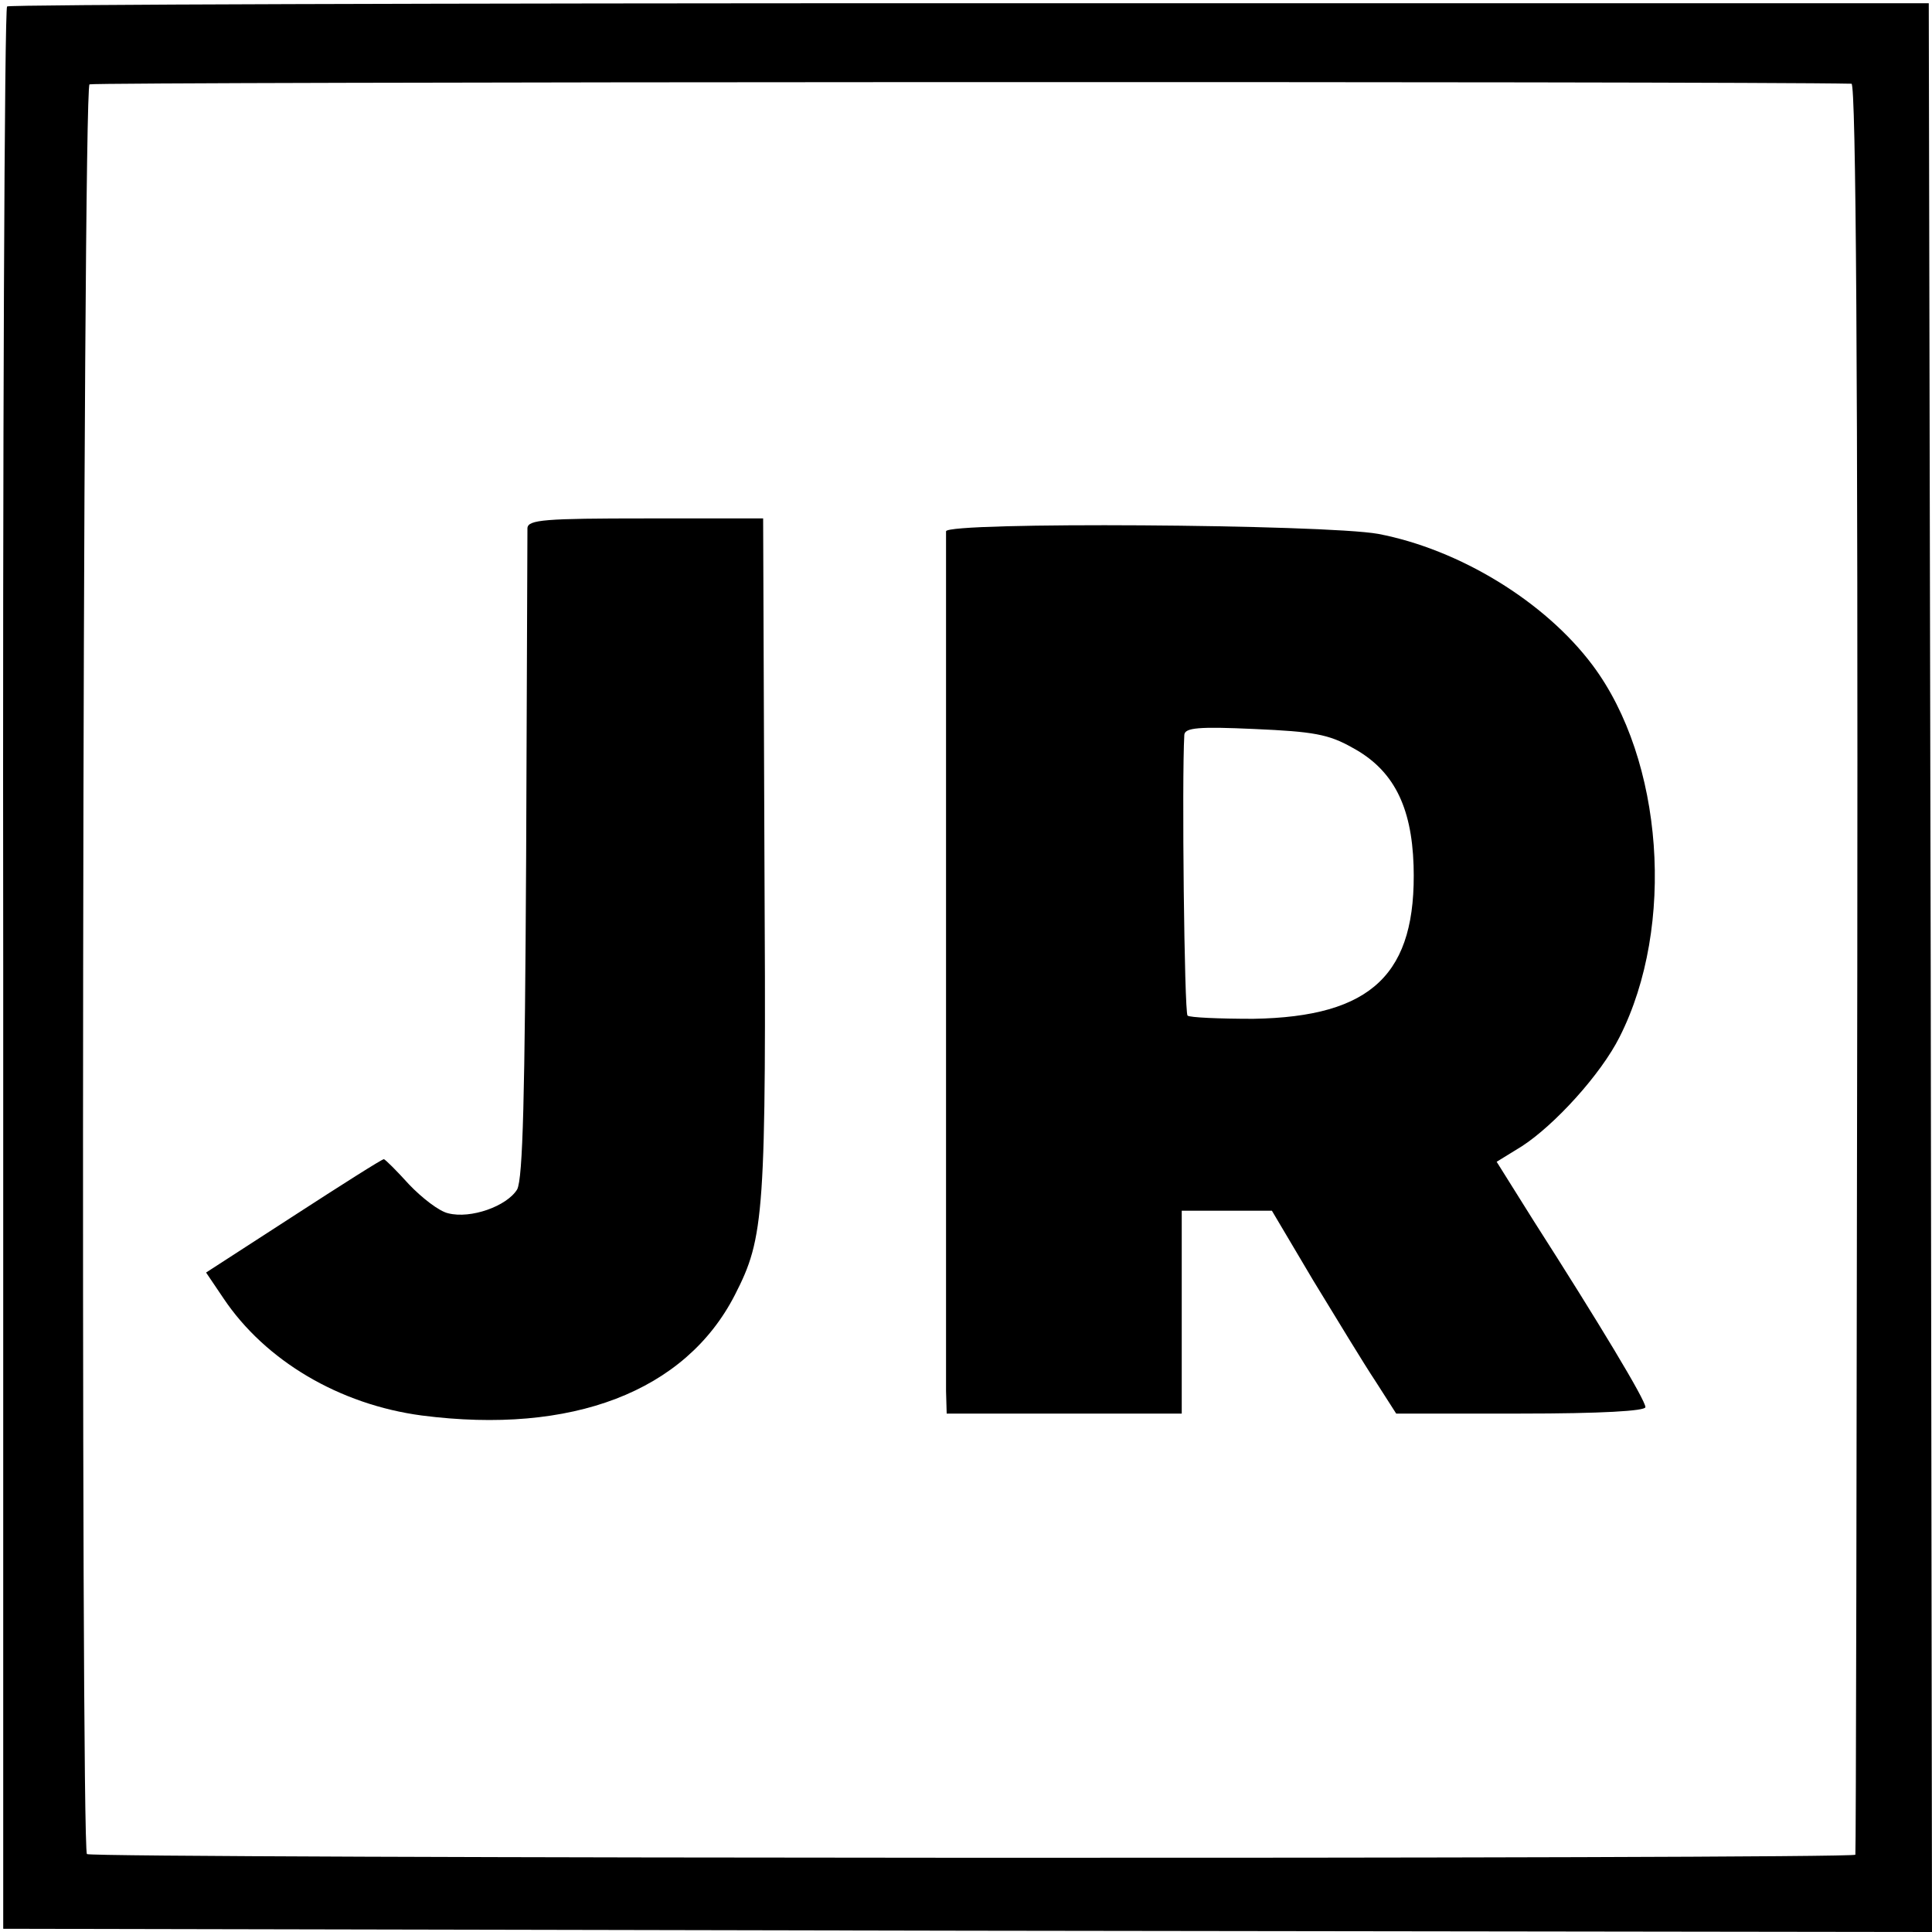
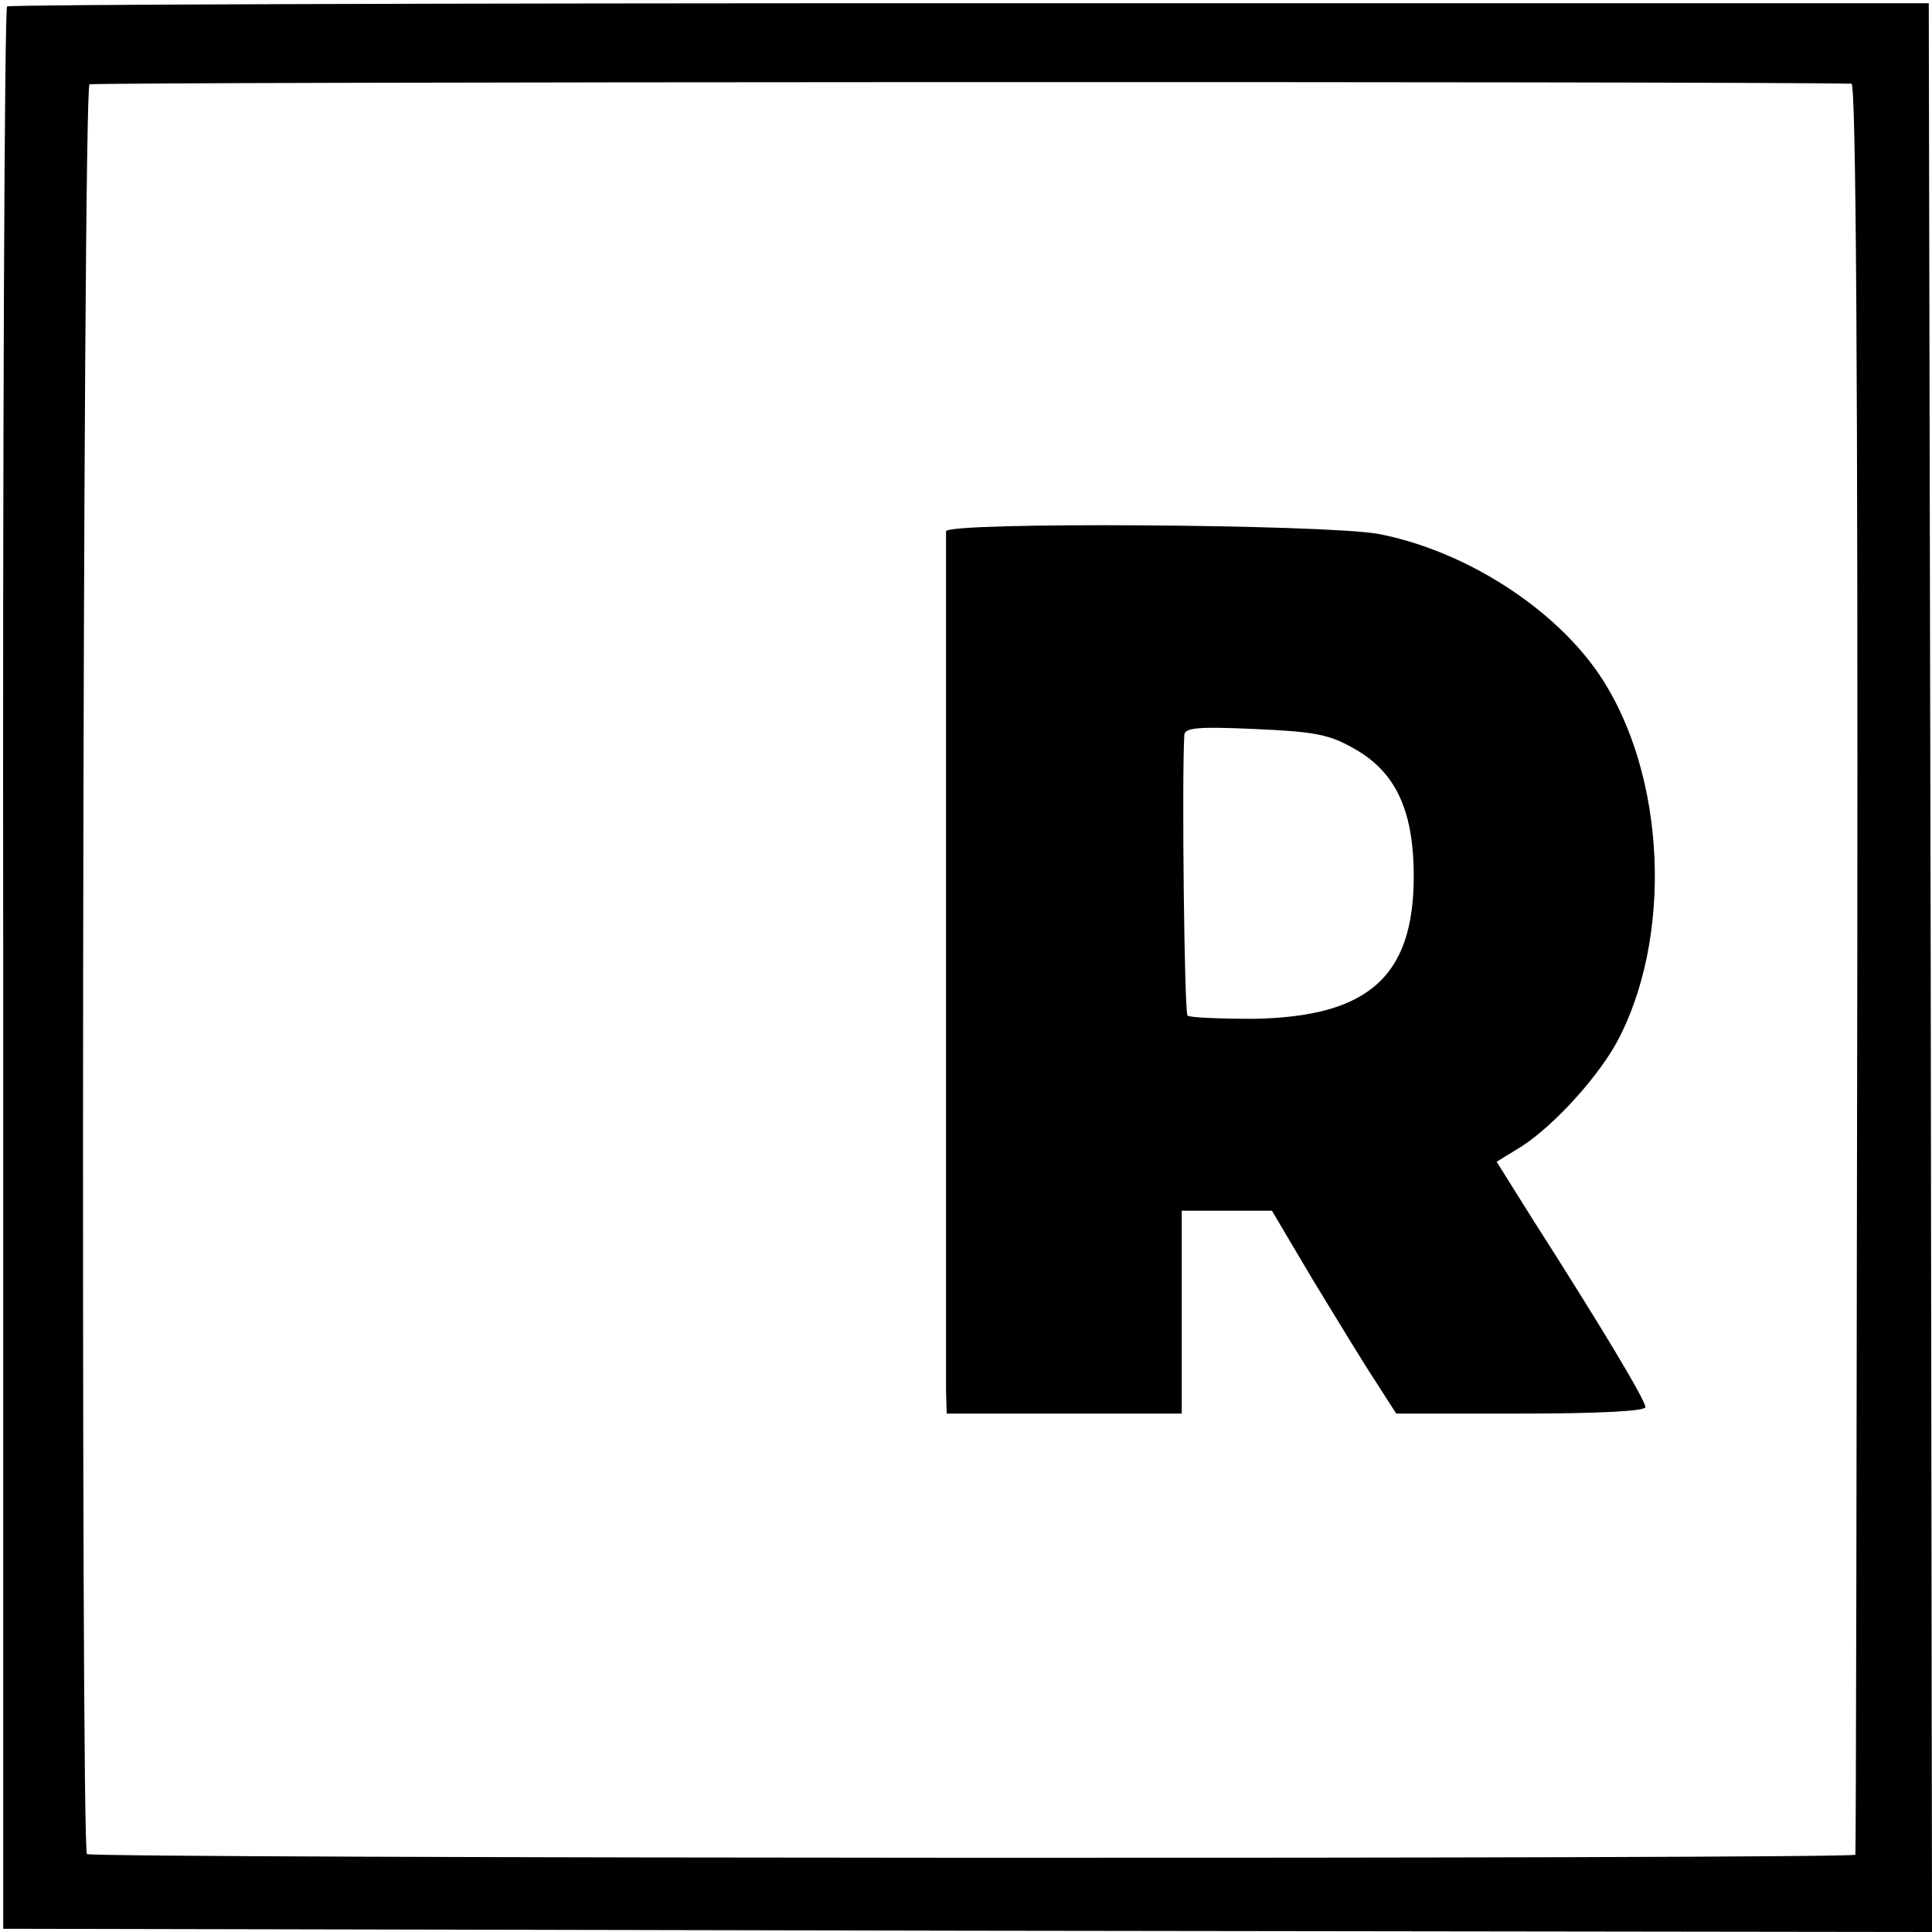
<svg xmlns="http://www.w3.org/2000/svg" version="1.0" width="300pt" height="300pt" viewBox="0 0 300 300" preserveAspectRatio="xMidYMid meet">
  <g transform="translate(0,300) scale(0.1,-0.1)" fill="#000000" stroke="none">
    <path d="M11 2990 c-4 -3 -7 -675 -6 -1495 l0 -1490 1498 -3 1497 -2 -2 1497 -3 1498 -1488 0 c-819 0 -1492 -2 -1496 -5z m2864 -120 c7 0 10 -462 9 -1372 -1 -755 -2 -1375 -3 -1378 -2 -7 -2738 -6 -2746 1 -10 11 -7 2742 4 2748 6 4 2554 5 2736 1z" />
-     <path d="M819 2180 c0 -8 -1 -238 -2 -510 -2 -373 -5 -500 -14 -517 -16 -26 -72 -46 -107 -37 -14 3 -41 24 -61 45 -19 21 -37 39 -39 39 -3 0 -66 -40 -140 -88 l-136 -88 27 -40 c65 -97 180 -165 308 -182 233 -30 409 37 486 187 46 90 49 122 46 681 l-2 525 -182 0 c-157 0 -183 -2 -184 -15z" />
-     <path d="M1469 2175 c0 -14 0 -1293 0 -1335 l1 -35 183 0 182 0 0 157 0 158 70 0 70 0 64 -108 c36 -59 79 -130 97 -157 l32 -50 193 0 c125 0 194 4 194 10 0 11 -71 129 -174 290 l-57 91 39 24 c51 33 123 112 152 170 87 172 68 430 -42 577 -74 99 -207 180 -333 204 -84 15 -670 19 -671 4z m631 -336 c63 -34 92 -90 95 -183 5 -168 -64 -235 -249 -238 -53 0 -99 2 -102 5 -5 5 -9 366 -5 436 1 11 22 13 109 9 91 -4 115 -8 152 -29z" />
+     <path d="M1469 2175 c0 -14 0 -1293 0 -1335 l1 -35 183 0 182 0 0 157 0 158 70 0 70 0 64 -108 c36 -59 79 -130 97 -157 l32 -50 193 0 c125 0 194 4 194 10 0 11 -71 129 -174 290 l-57 91 39 24 c51 33 123 112 152 170 87 172 68 430 -42 577 -74 99 -207 180 -333 204 -84 15 -670 19 -671 4m631 -336 c63 -34 92 -90 95 -183 5 -168 -64 -235 -249 -238 -53 0 -99 2 -102 5 -5 5 -9 366 -5 436 1 11 22 13 109 9 91 -4 115 -8 152 -29z" />
  </g>
</svg>